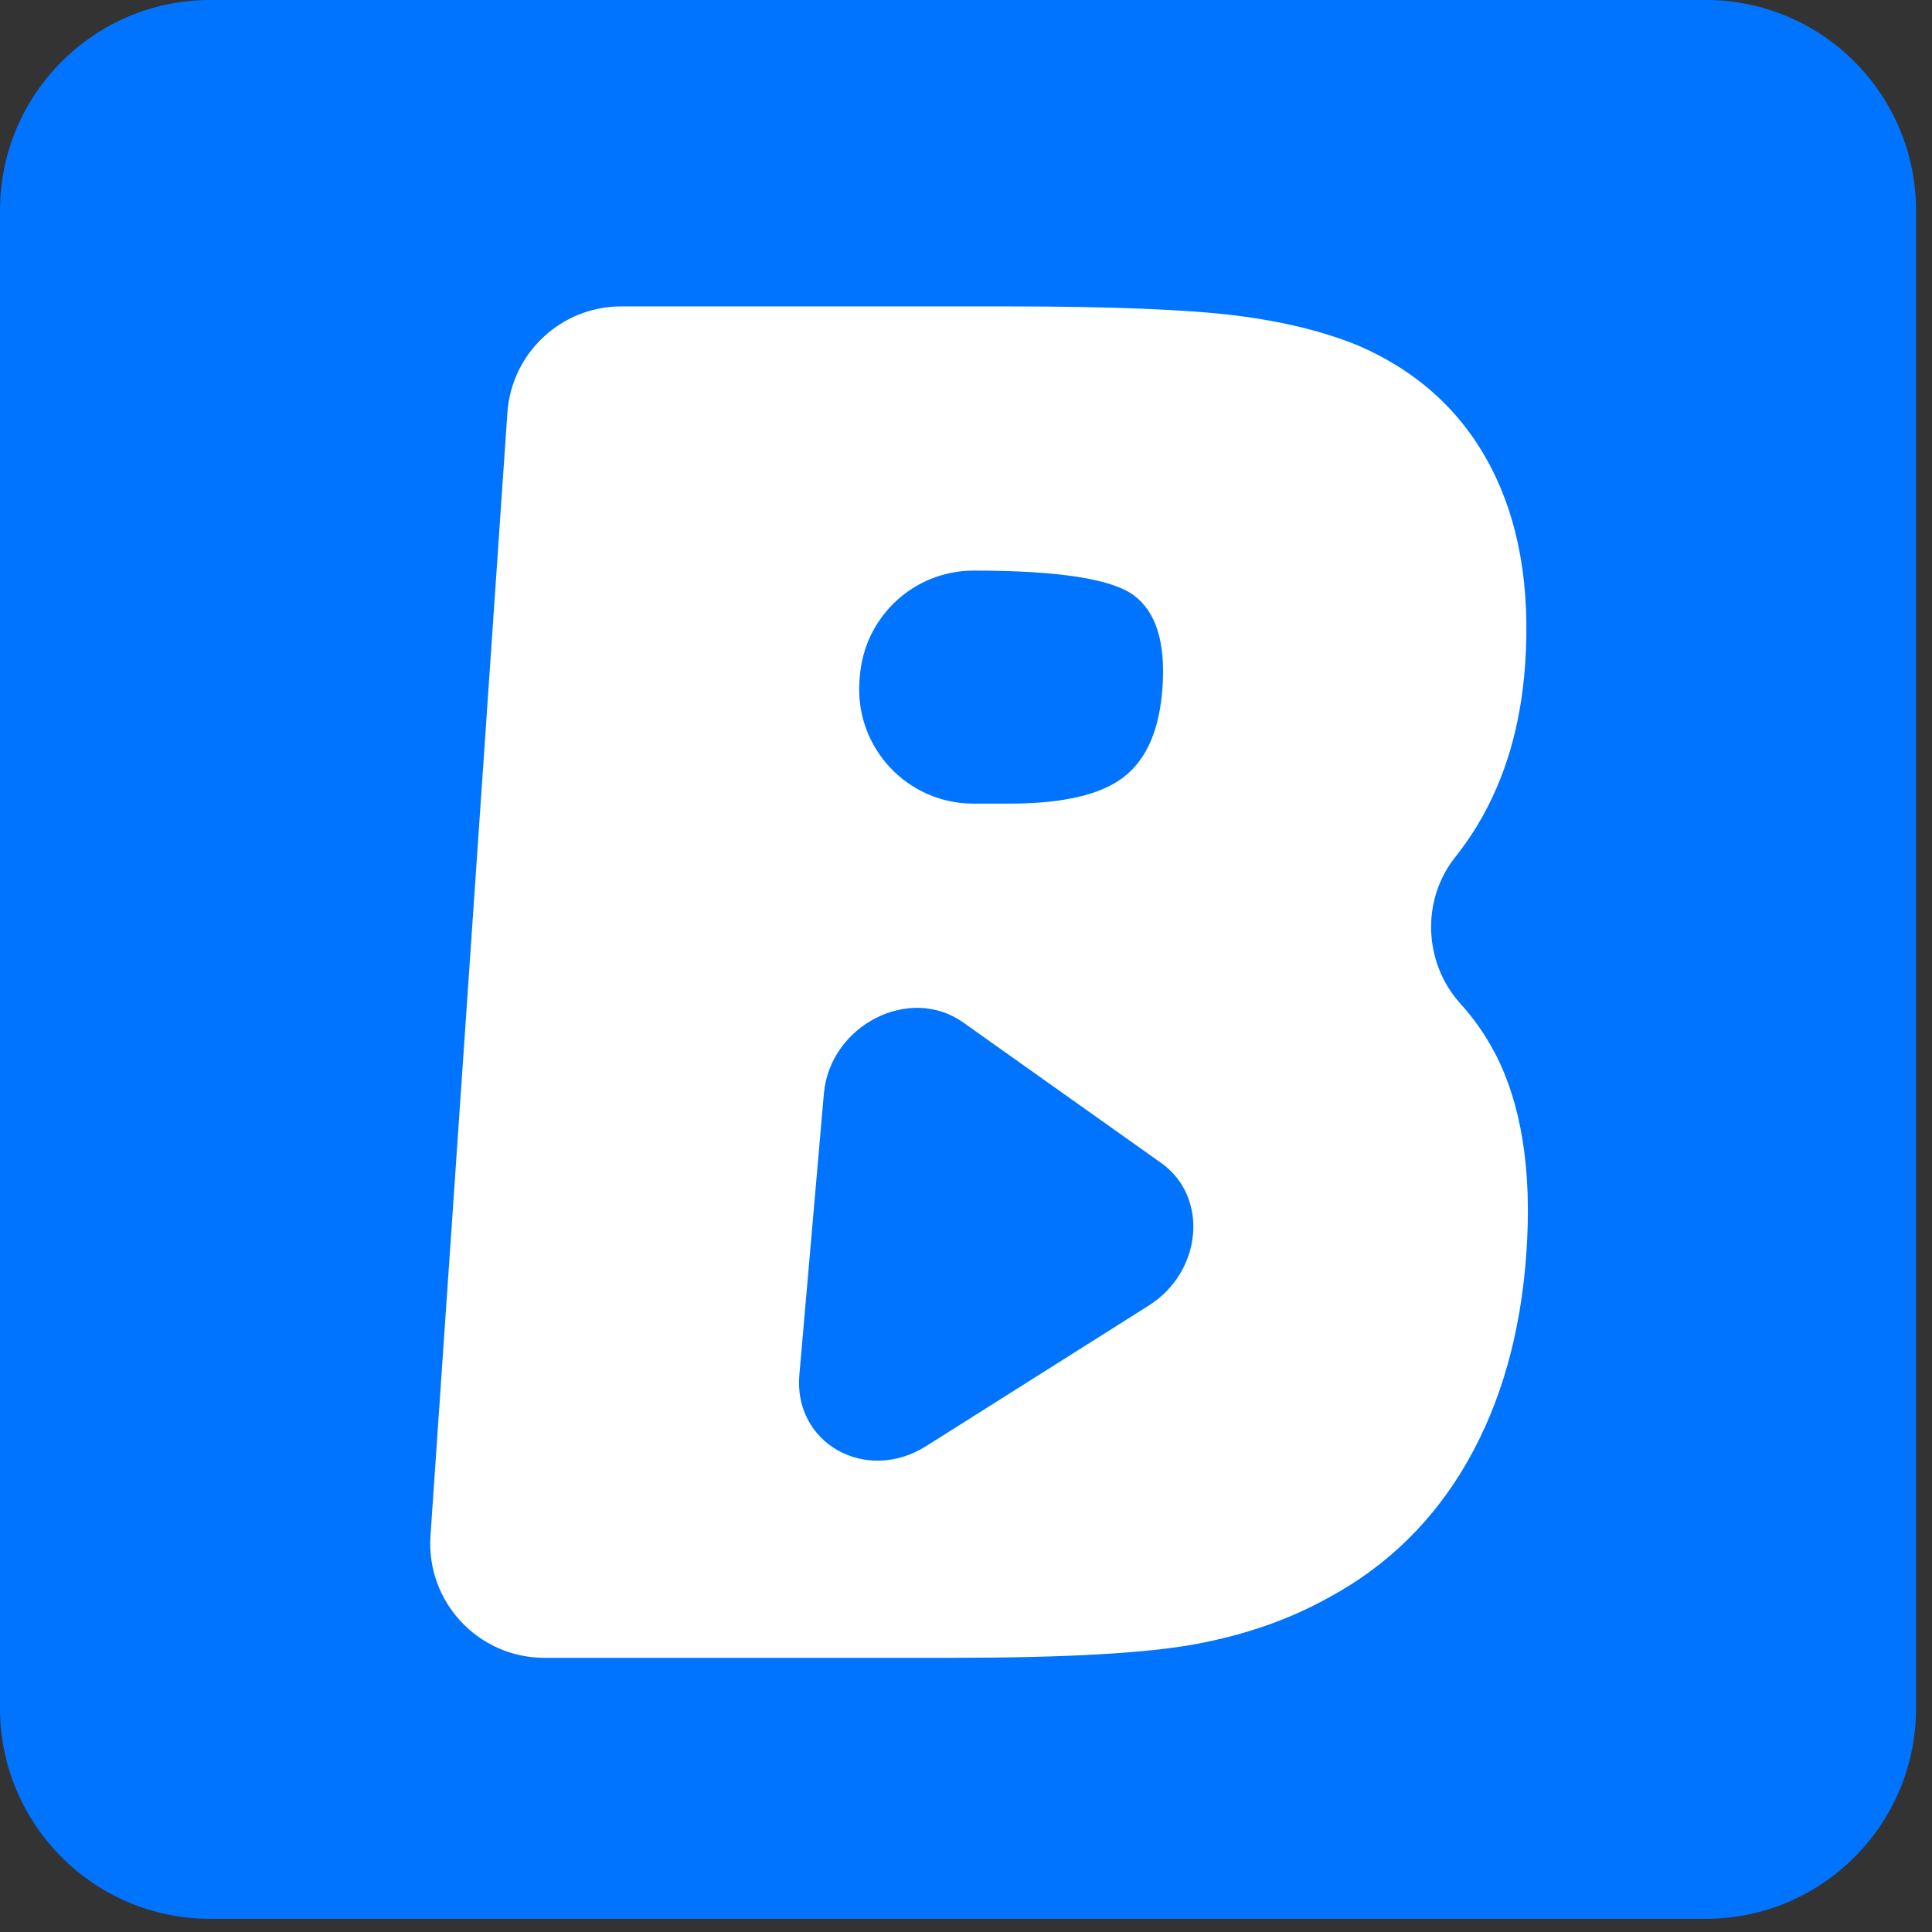
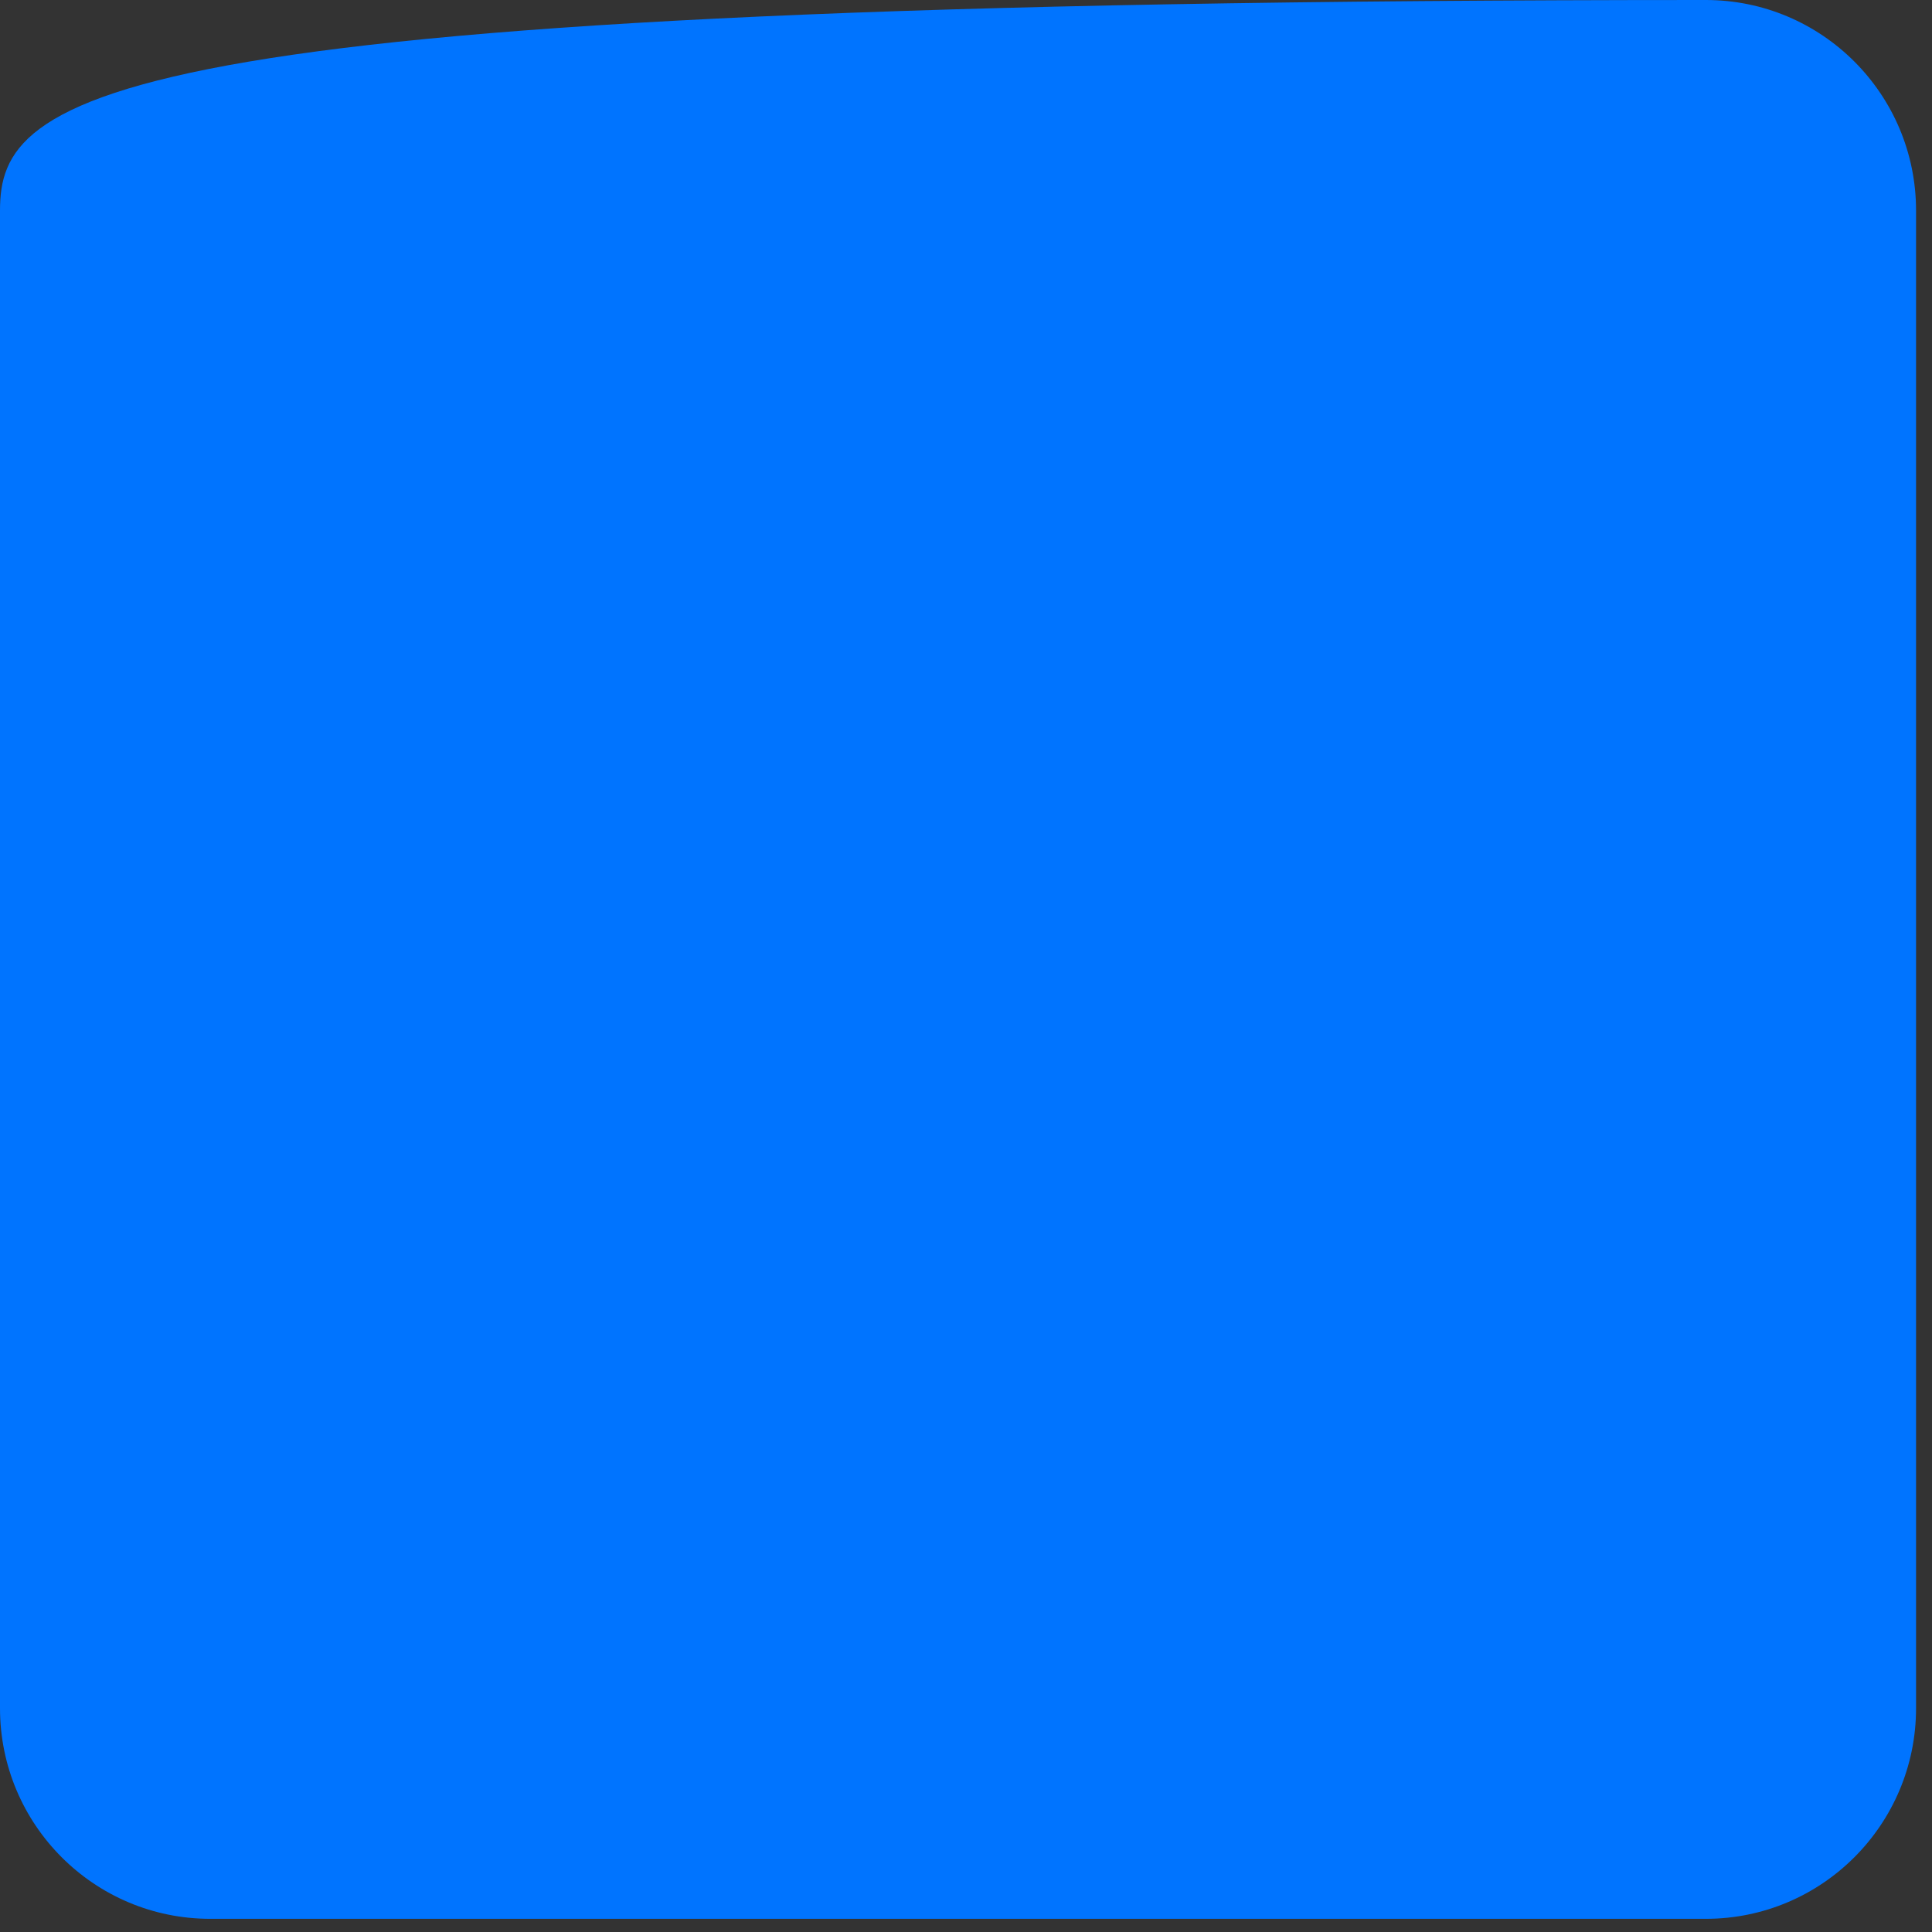
<svg xmlns="http://www.w3.org/2000/svg" width="39" height="39" viewBox="0 0 39 39" fill="none">
  <rect x="0" y="0" width="39" height="39" fill="#333333" stroke="none" />
-   <path d="M34.434 0H4.244C1.9 0 0 1.903 0 4.25V34.483C0 36.831 1.9 38.734 4.244 38.734H34.434C36.778 38.734 38.678 36.831 38.678 34.483V4.25C38.678 1.903 36.778 0 34.434 0Z" fill="#0074FF" />
-   <path d="M30.167 21.242C29.981 20.887 29.755 20.563 29.487 20.268C28.736 19.442 28.683 18.172 29.378 17.299C29.545 17.089 29.697 16.869 29.835 16.64C30.385 15.72 30.702 14.644 30.787 13.408C30.895 11.84 30.659 10.508 30.084 9.409C29.508 8.31 28.623 7.501 27.432 6.982C26.751 6.699 25.928 6.494 24.962 6.371C23.996 6.249 22.445 6.185 20.31 6.185H12.54C11.329 6.185 10.324 7.126 10.242 8.335L8.69 30.999C8.598 32.333 9.654 33.465 10.988 33.465H19.23C21.508 33.465 23.145 33.373 24.144 33.187C25.142 33.001 26.04 32.687 26.836 32.241C28.018 31.6 28.949 30.683 29.629 29.491C30.307 28.3 30.702 26.895 30.813 25.278C30.927 23.624 30.712 22.278 30.169 21.241L30.167 21.242ZM17.349 13.757L17.356 13.668C17.439 12.458 18.443 11.518 19.654 11.518C21.363 11.518 22.44 11.685 22.888 12.018C23.336 12.351 23.529 12.968 23.467 13.869C23.41 14.721 23.149 15.326 22.685 15.685C22.222 16.043 21.455 16.222 20.382 16.222H19.647C18.313 16.222 17.257 15.089 17.349 13.757ZM23.19 26.354L18.695 29.192C17.48 29.958 16.015 29.136 16.136 27.754L16.631 22.077C16.752 20.696 18.361 19.872 19.441 20.638L23.44 23.476C24.404 24.16 24.273 25.669 23.19 26.353V26.354Z" fill="white" />
+   <path d="M34.434 0C1.9 0 0 1.903 0 4.25V34.483C0 36.831 1.9 38.734 4.244 38.734H34.434C36.778 38.734 38.678 36.831 38.678 34.483V4.25C38.678 1.903 36.778 0 34.434 0Z" fill="#0074FF" />
</svg>